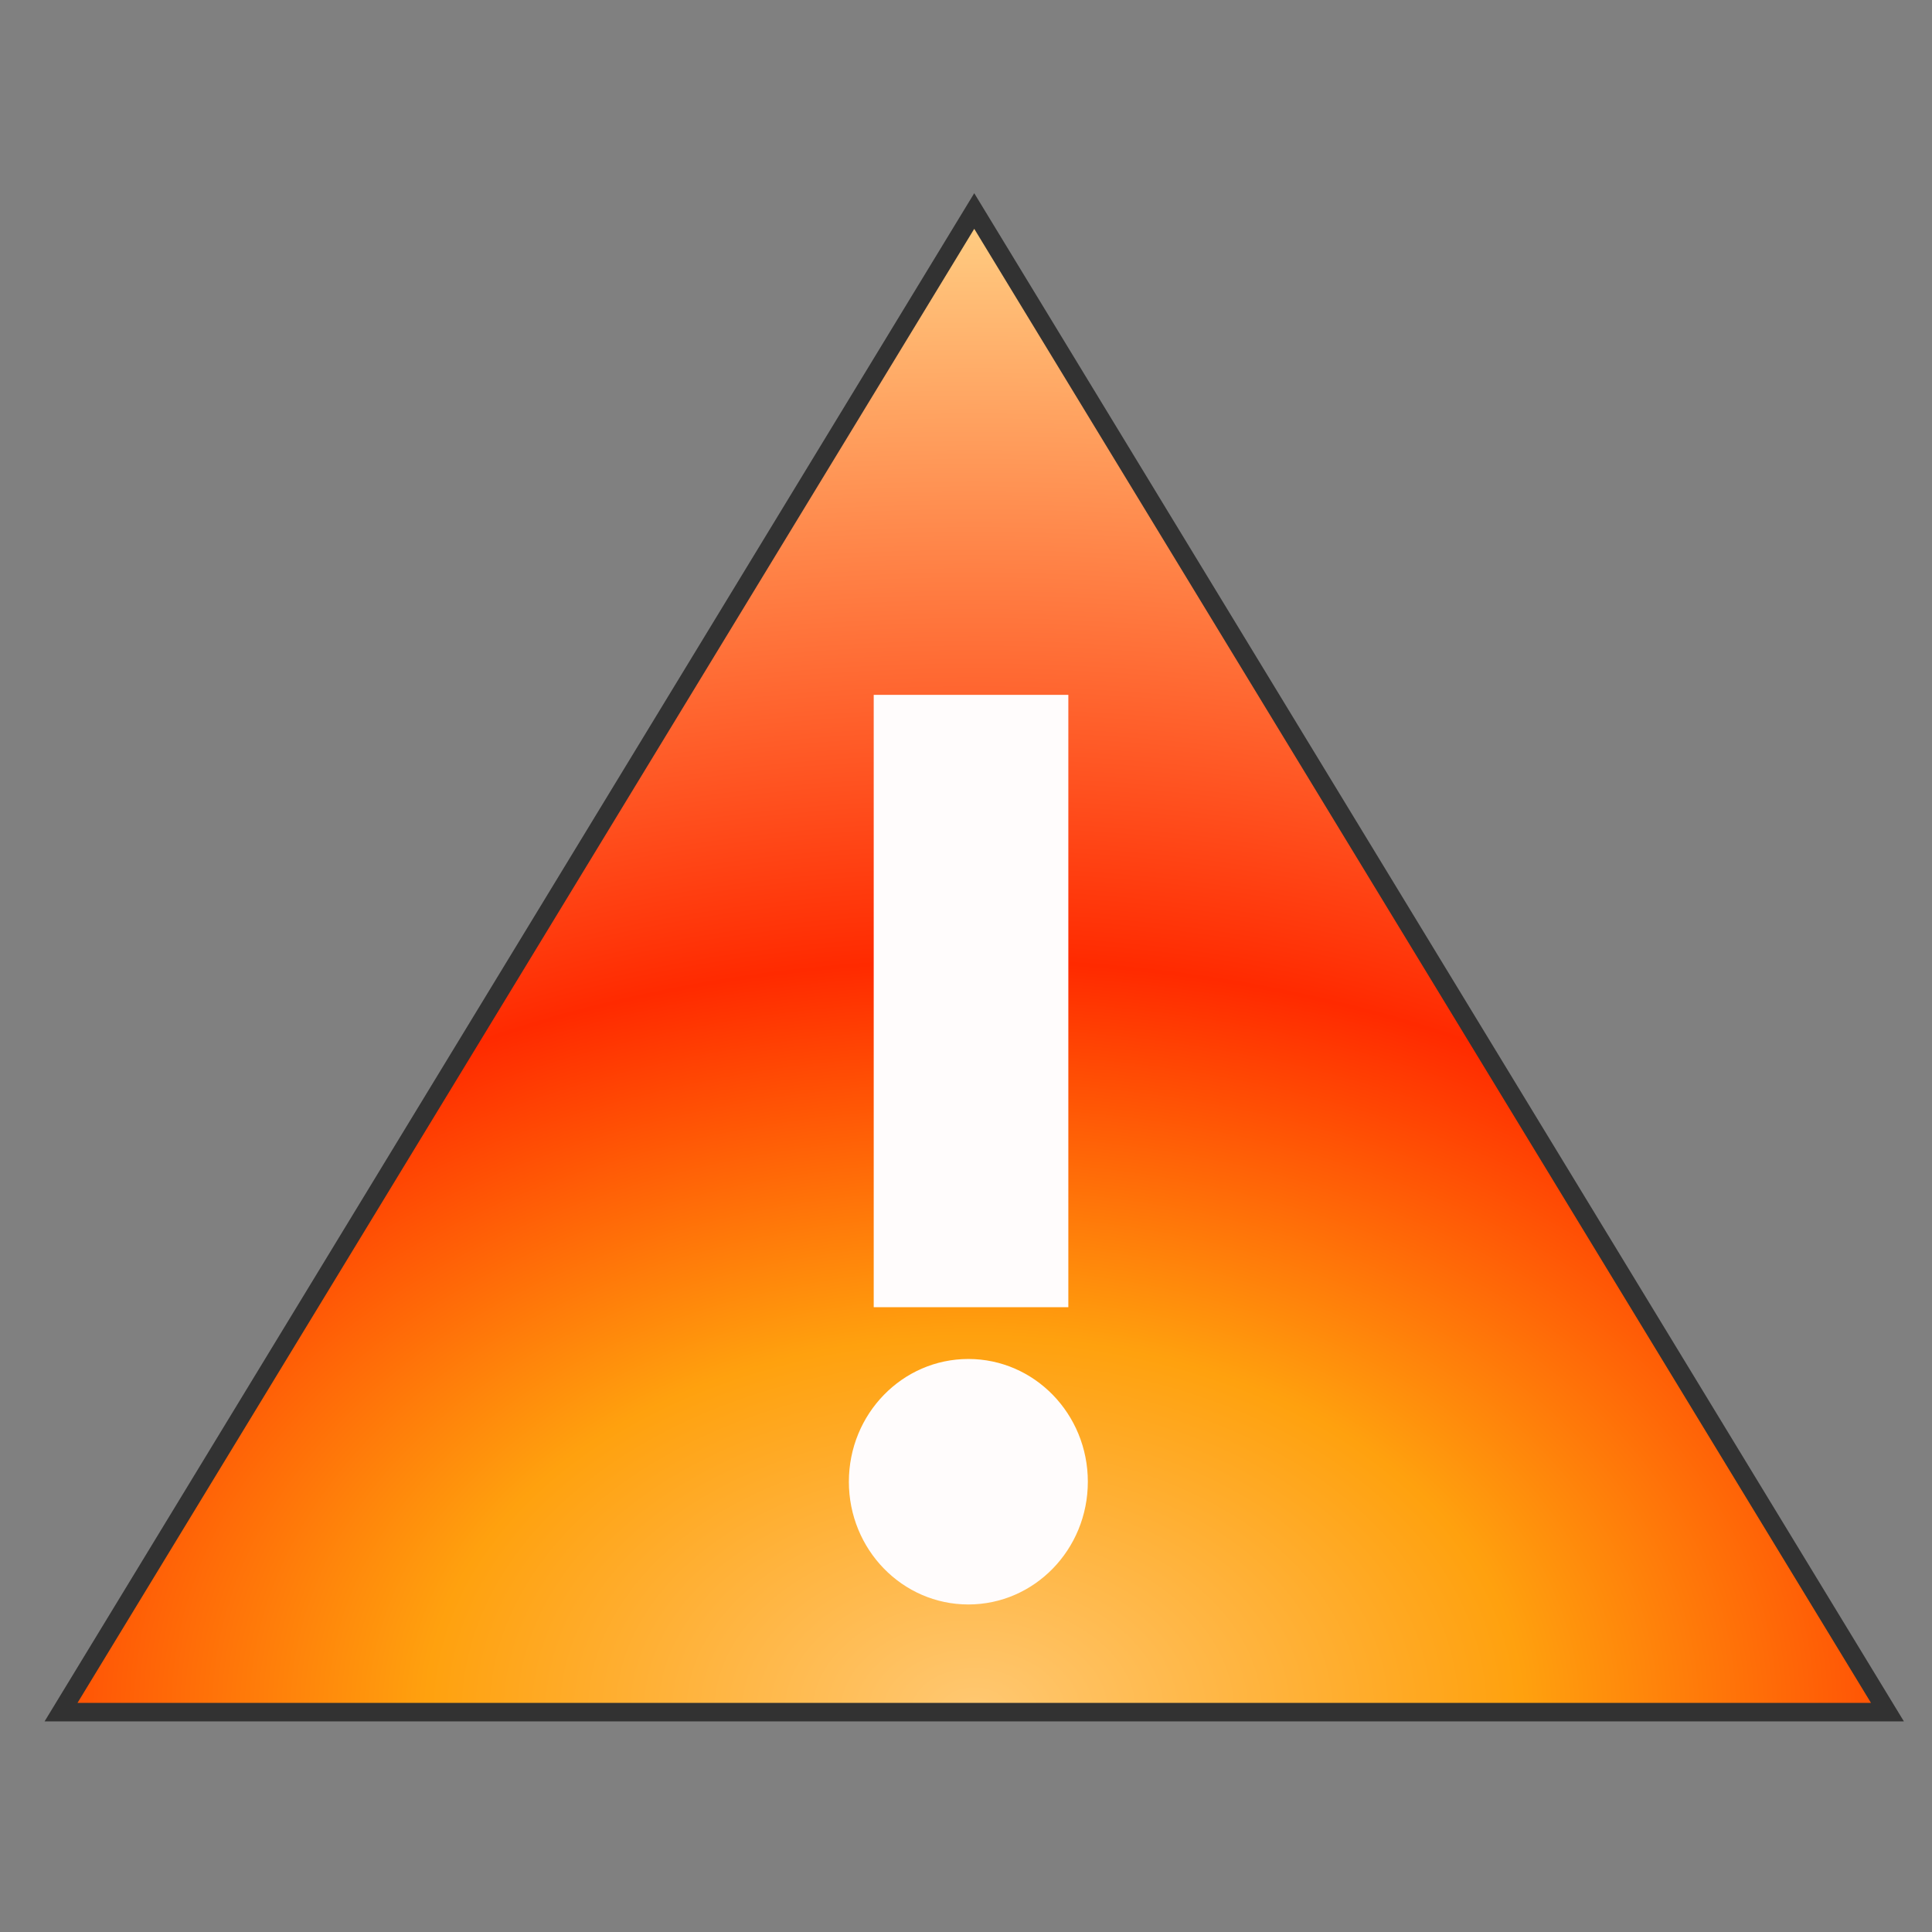
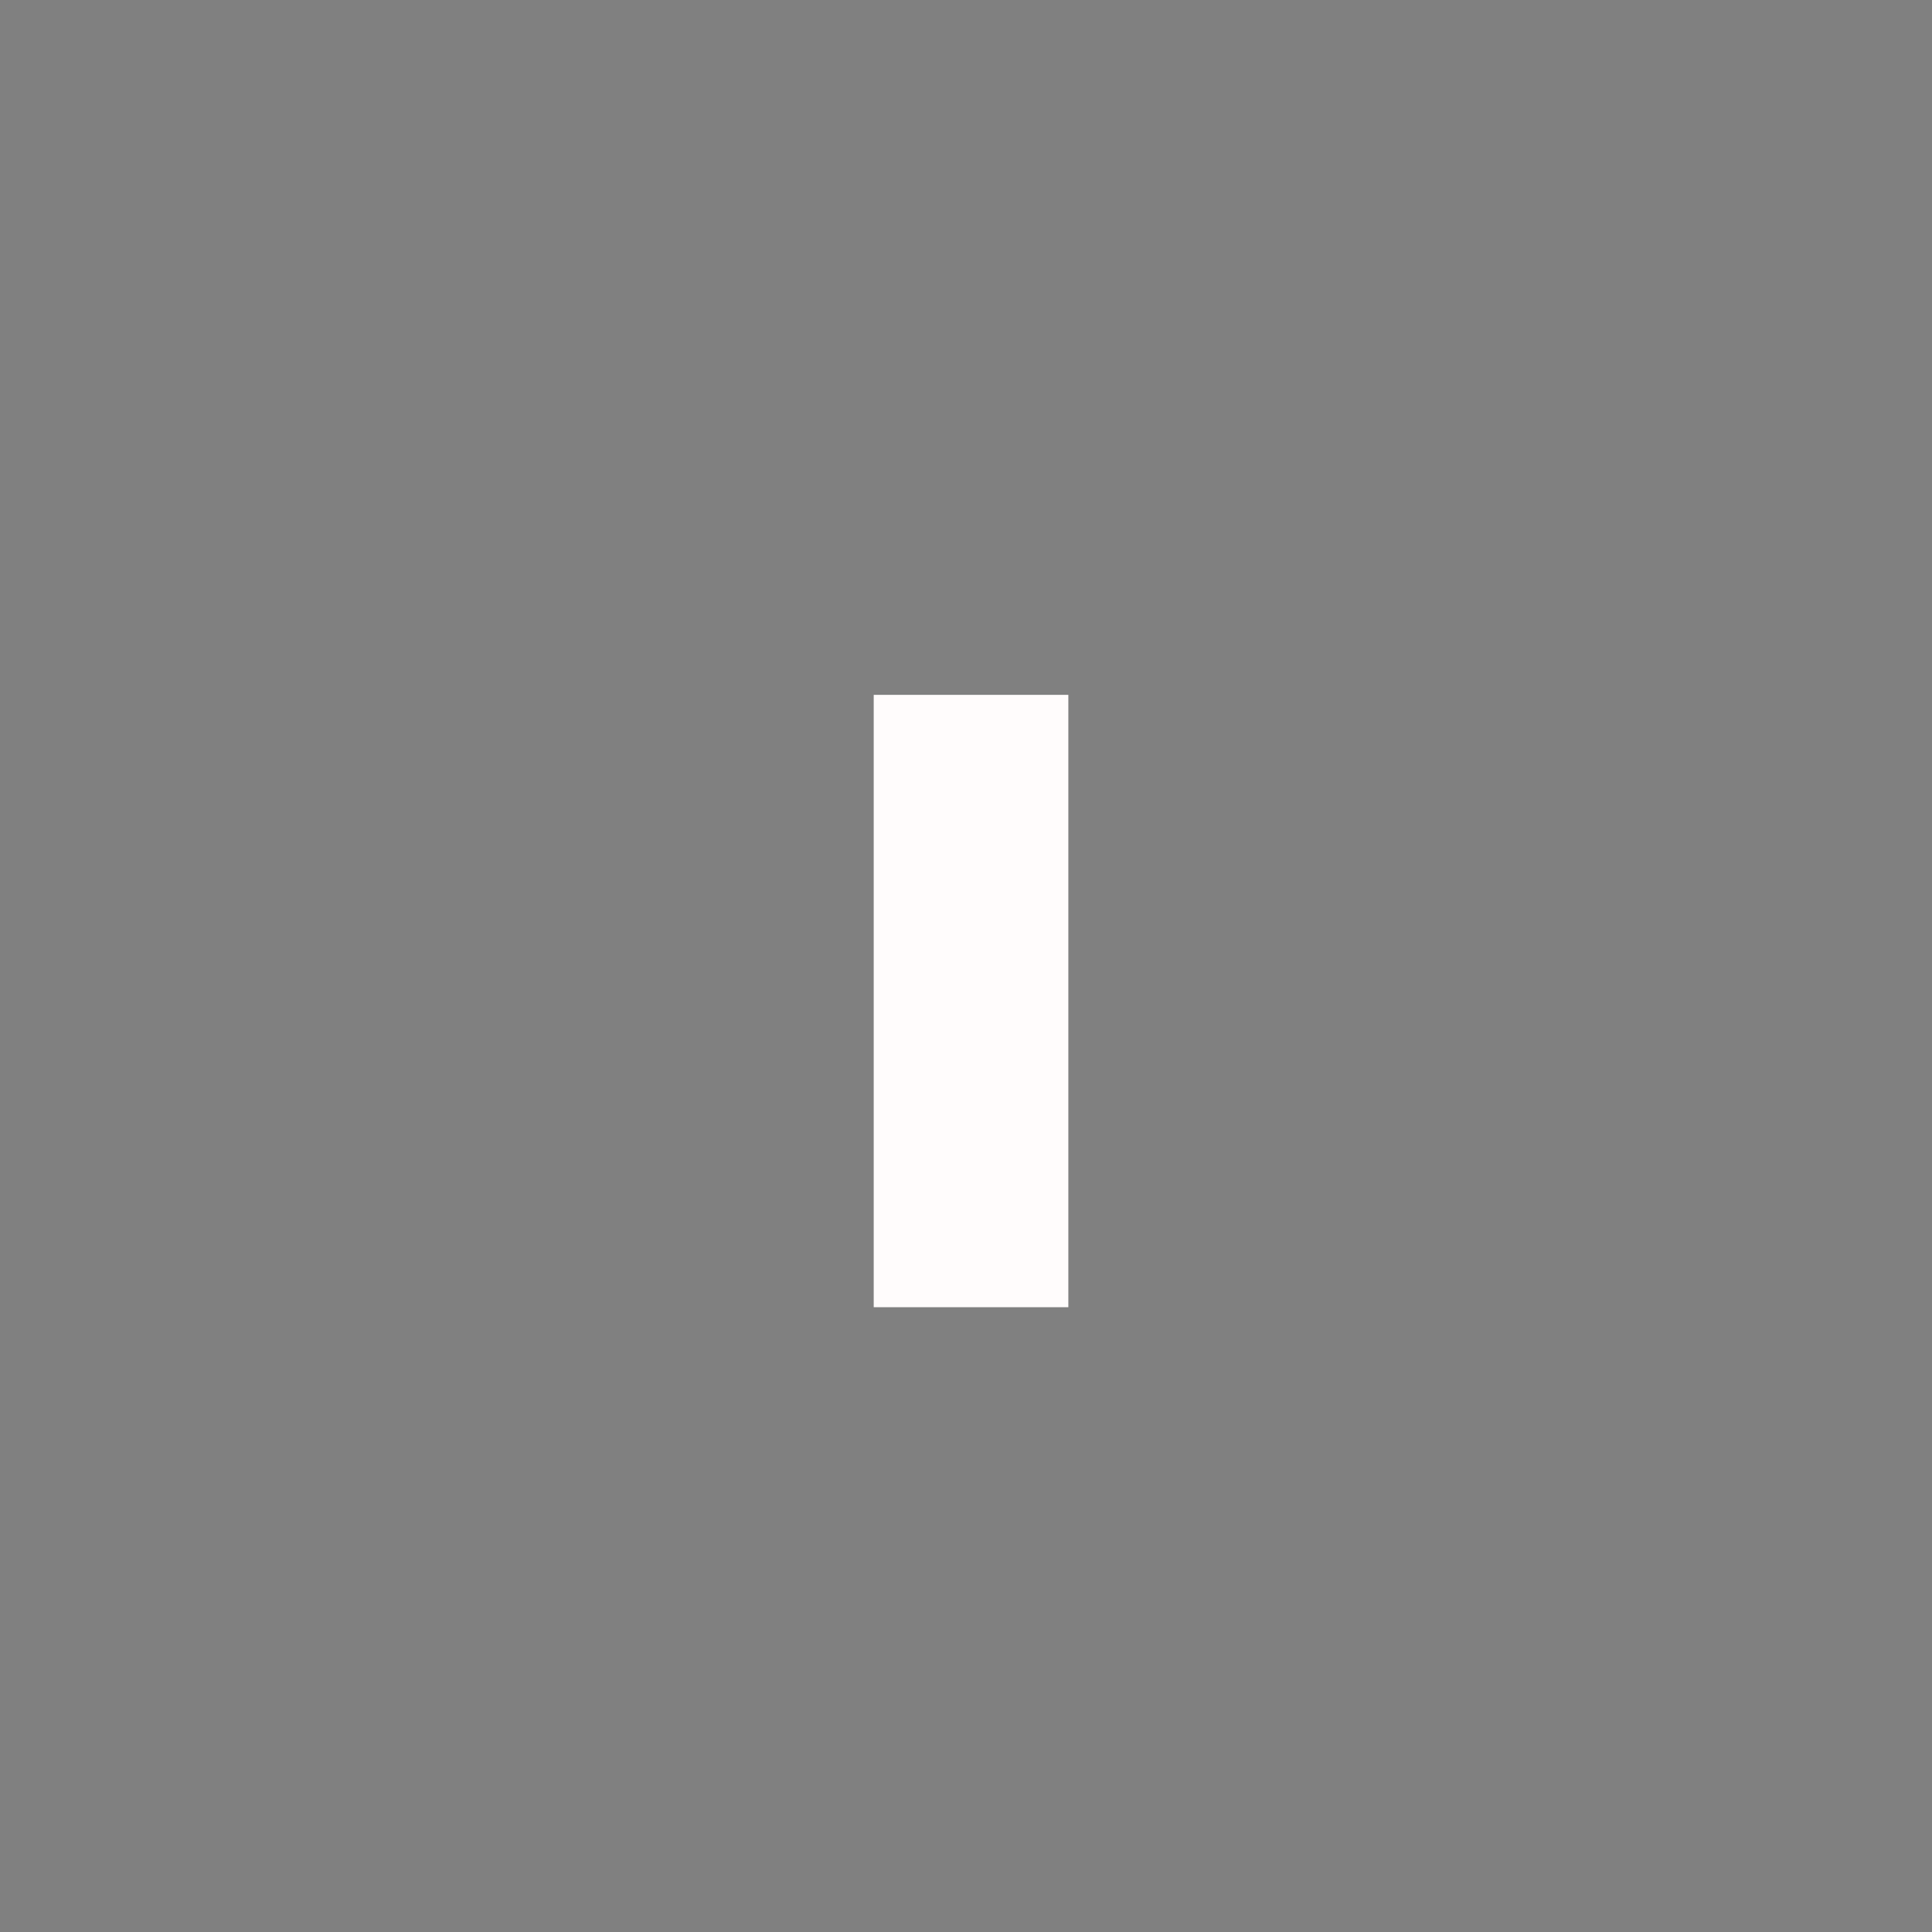
<svg xmlns="http://www.w3.org/2000/svg" xmlns:ns1="http://www.inkscape.org/namespaces/inkscape" xmlns:ns2="http://sodipodi.sourceforge.net/DTD/sodipodi-0.dtd" xmlns:xlink="http://www.w3.org/1999/xlink" width="64" height="64" id="svg2" version="1.1" ns1:version="0.48.2 r9819" ns2:docname="exclamation.svg" ns1:export-filename="D:\My\svg\icons\64\exclamation.png" ns1:export-xdpi="90" ns1:export-ydpi="90">
  <rect width="100%" height="100%" fill="#808080" stroke="none" />
  <defs id="defs4">
    <linearGradient id="linearGradient3757">
      <stop style="stop-color:#ffc872;stop-opacity:1;" offset="0" id="stop3759" />
      <stop id="stop3767" offset="0.25" style="stop-color:#ffa10e;stop-opacity:1;" />
      <stop id="stop3765" offset="0.5" style="stop-color:#ff2a00;stop-opacity:1;" />
      <stop style="stop-color:#ffcf84;stop-opacity:1;" offset="1" id="stop3761" />
    </linearGradient>
    <radialGradient ns1:collect="always" xlink:href="#linearGradient3757" id="radialGradient3763" cx="30" cy="59" fx="30" fy="59" r="25" gradientTransform="matrix(2.4,0,0,1.6,-42,-40.4)" gradientUnits="userSpaceOnUse" />
    <radialGradient ns1:collect="always" xlink:href="#linearGradient3757" id="radialGradient3778" gradientUnits="userSpaceOnUse" gradientTransform="matrix(2.4,0,0,1.6,-42,-40.4)" cx="30" cy="59" fx="30" fy="59" r="25" />
    <radialGradient ns1:collect="always" xlink:href="#linearGradient3757" id="radialGradient3783" gradientUnits="userSpaceOnUse" gradientTransform="matrix(2.904,0,0,1.989,-54.849,927.723)" cx="30" cy="59" fx="30" fy="59" r="25" />
  </defs>
  <ns2:namedview id="base" pagecolor="#ffffff" bordercolor="#666666" borderopacity="1.0" ns1:pageopacity="0.0" ns1:pageshadow="2" ns1:zoom="3.959798" ns1:cx="90.641795" ns1:cy="30.861881" ns1:document-units="px" ns1:current-layer="layer1" showgrid="false" ns1:snap-global="true" ns1:window-width="1280" ns1:window-height="737" ns1:window-x="-8" ns1:window-y="-8" ns1:window-maximized="1" showguides="true" ns1:guide-bbox="true">
    <ns1:grid type="xygrid" id="grid2985" empspacing="5" visible="true" enabled="true" snapvisiblegridlinesonly="true" />
  </ns2:namedview>
  <g ns1:label="Layer 1" ns1:groupmode="layer" id="layer1" transform="translate(0,-988.362)">
-     <path style="fill:url(#radialGradient3783);fill-opacity:1;stroke:#323232;stroke-width:0.613;stroke-linecap:butt;stroke-linejoin:miter;stroke-miterlimit:4;stroke-opacity:1;stroke-dasharray:none" d="M 2.022,1045.079 32.273,995.352 62.524,1045.079 z" id="path2987" ns1:connector-curvature="0" ns2:nodetypes="cccc" />
    <path style="fill:#fffcfc;fill-opacity:1;stroke:none" d="m 28.943,1011.38 0,20.285 6.447,0 0,-20.285 z" id="path3769" ns1:connector-curvature="0" />
-     <path ns2:type="arc" style="fill:#fffcfc;fill-opacity:1;fill-rule:nonzero;stroke:none" id="path3771" ns2:cx="30" ns2:cy="47" ns2:rx="2" ns2:ry="2" d="m 32,47 c 0,1.105 -0.895,2 -2,2 -1.105,0 -2,-0.895 -2,-2 0,-1.105 0.895,-2 2,-2 1.105,0 2,0.895 2,2 z" transform="matrix(1.979,0,0,2.033,-27.292,941.895)" />
+     <path ns2:type="arc" style="fill:#fffcfc;fill-opacity:1;fill-rule:nonzero;stroke:none" id="path3771" ns2:cx="30" ns2:cy="47" ns2:rx="2" ns2:ry="2" d="m 32,47 z" transform="matrix(1.979,0,0,2.033,-27.292,941.895)" />
  </g>
</svg>